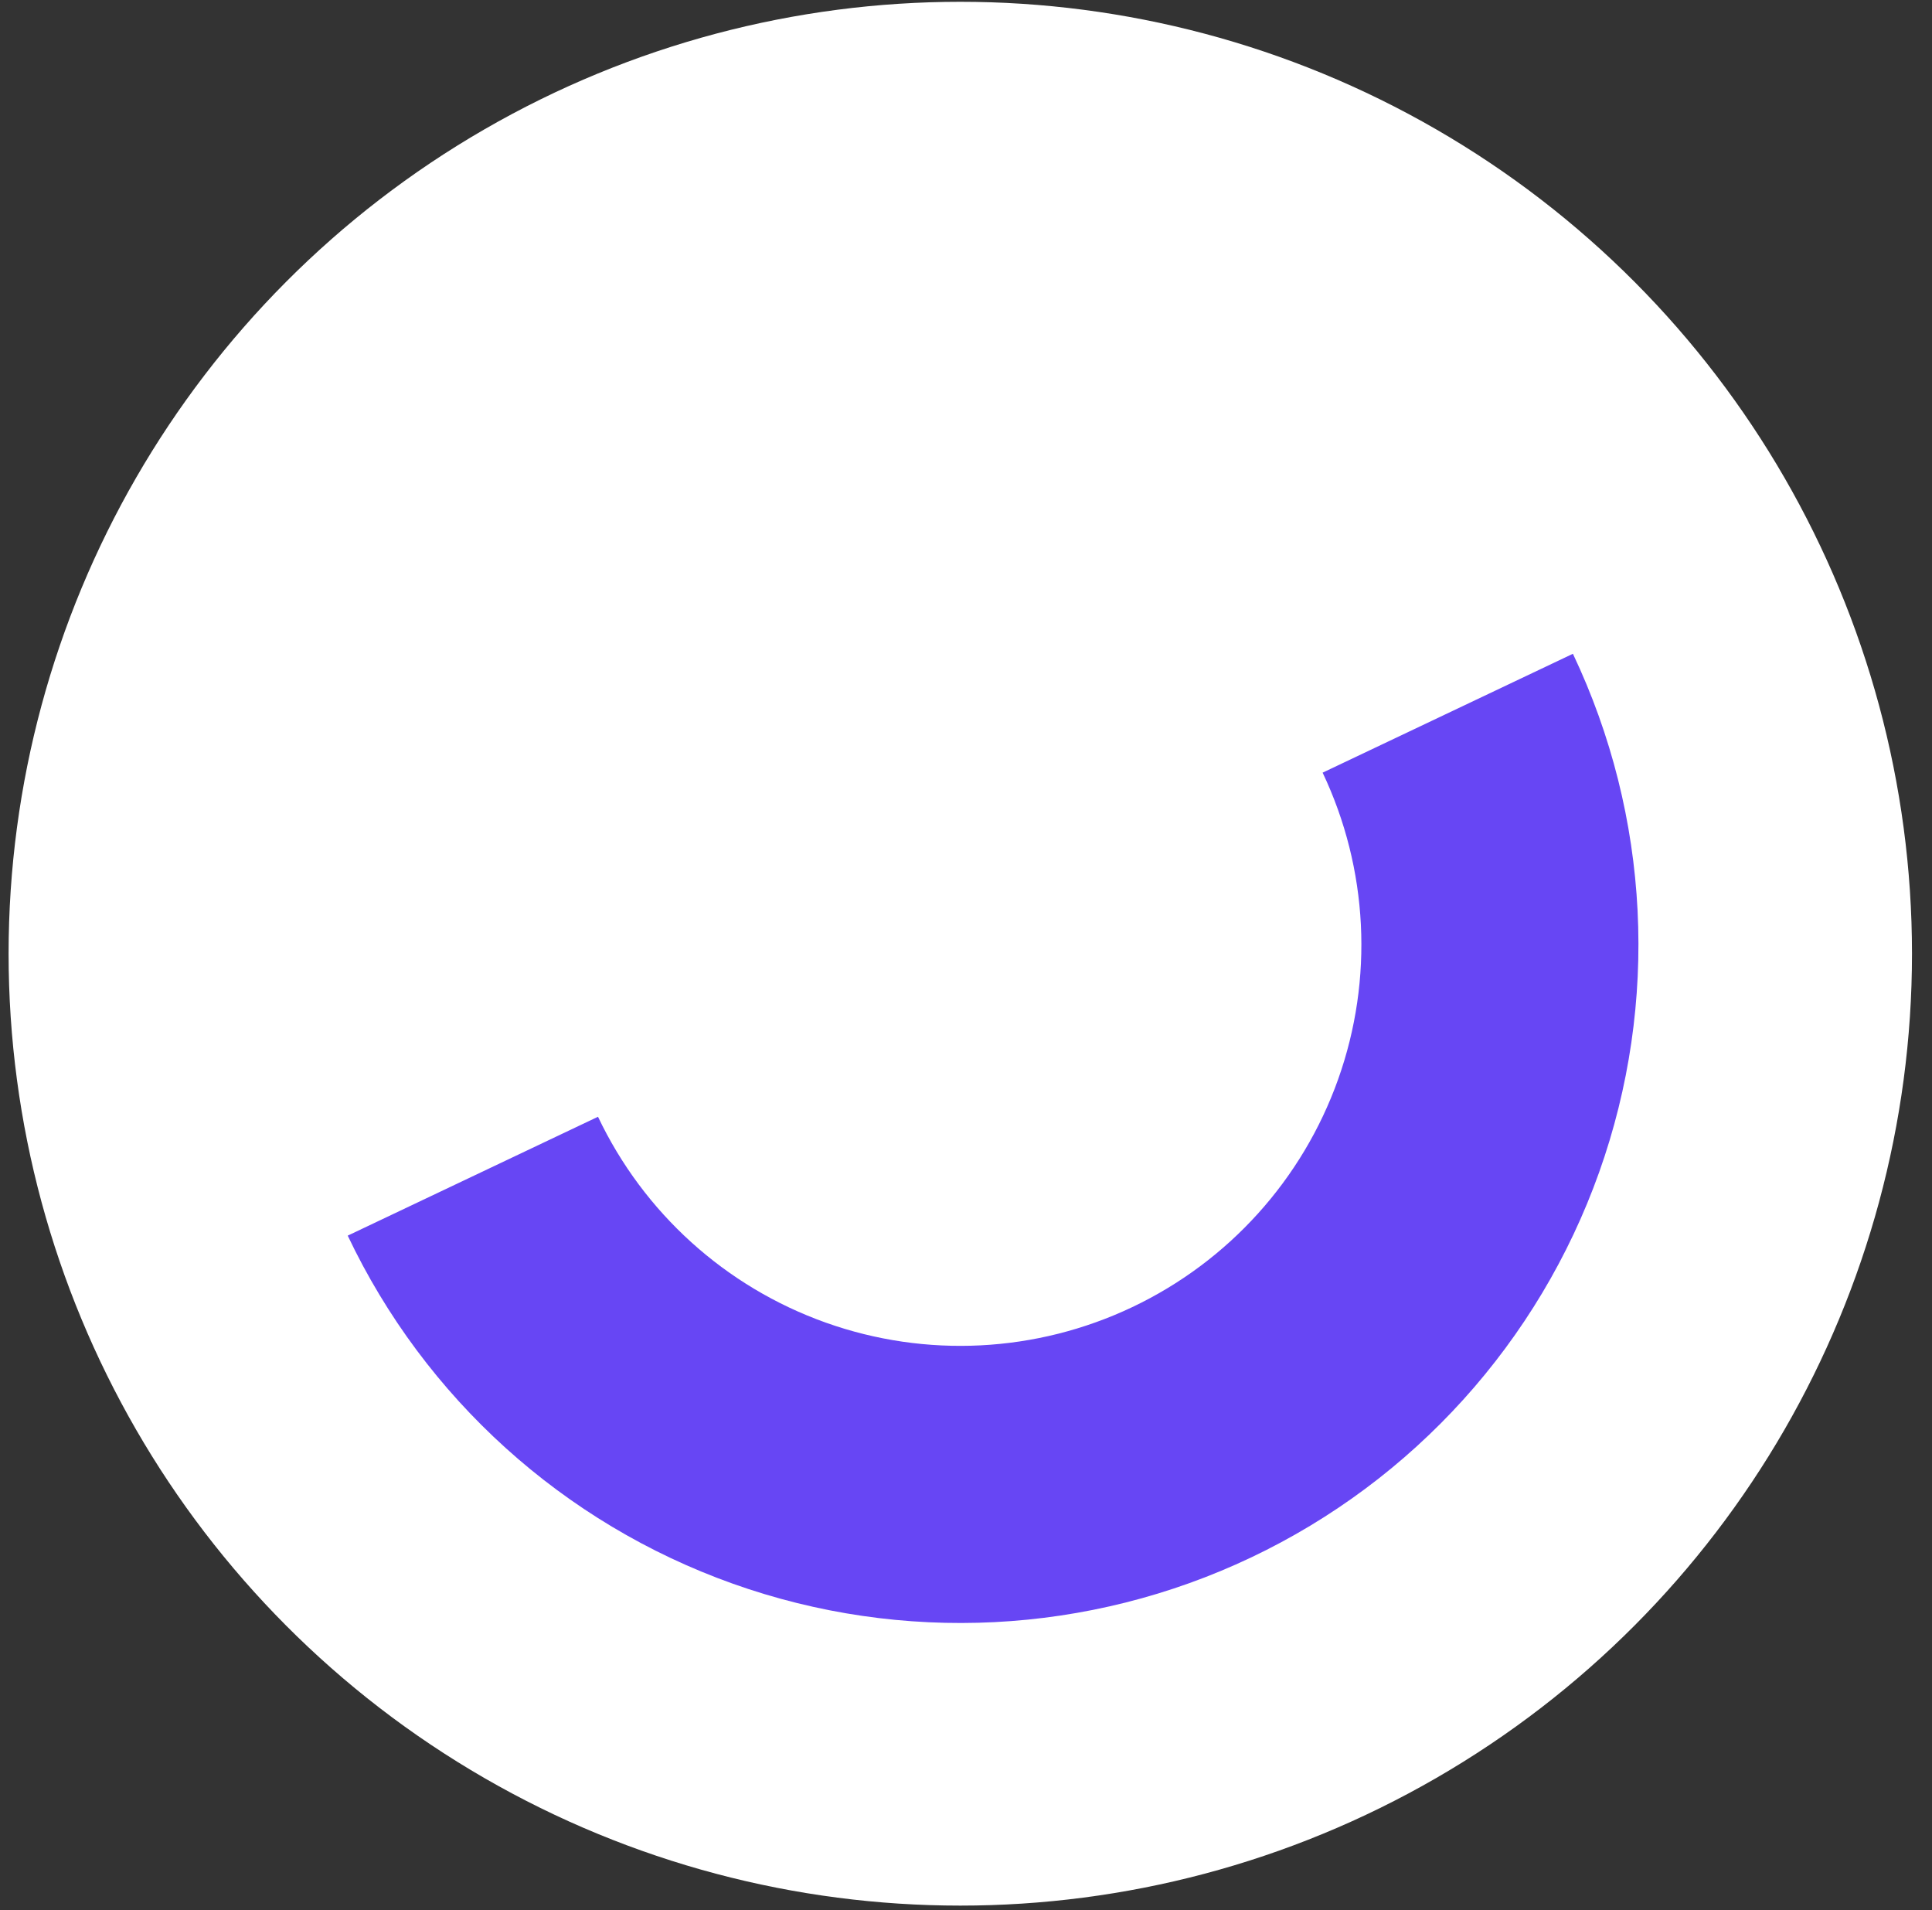
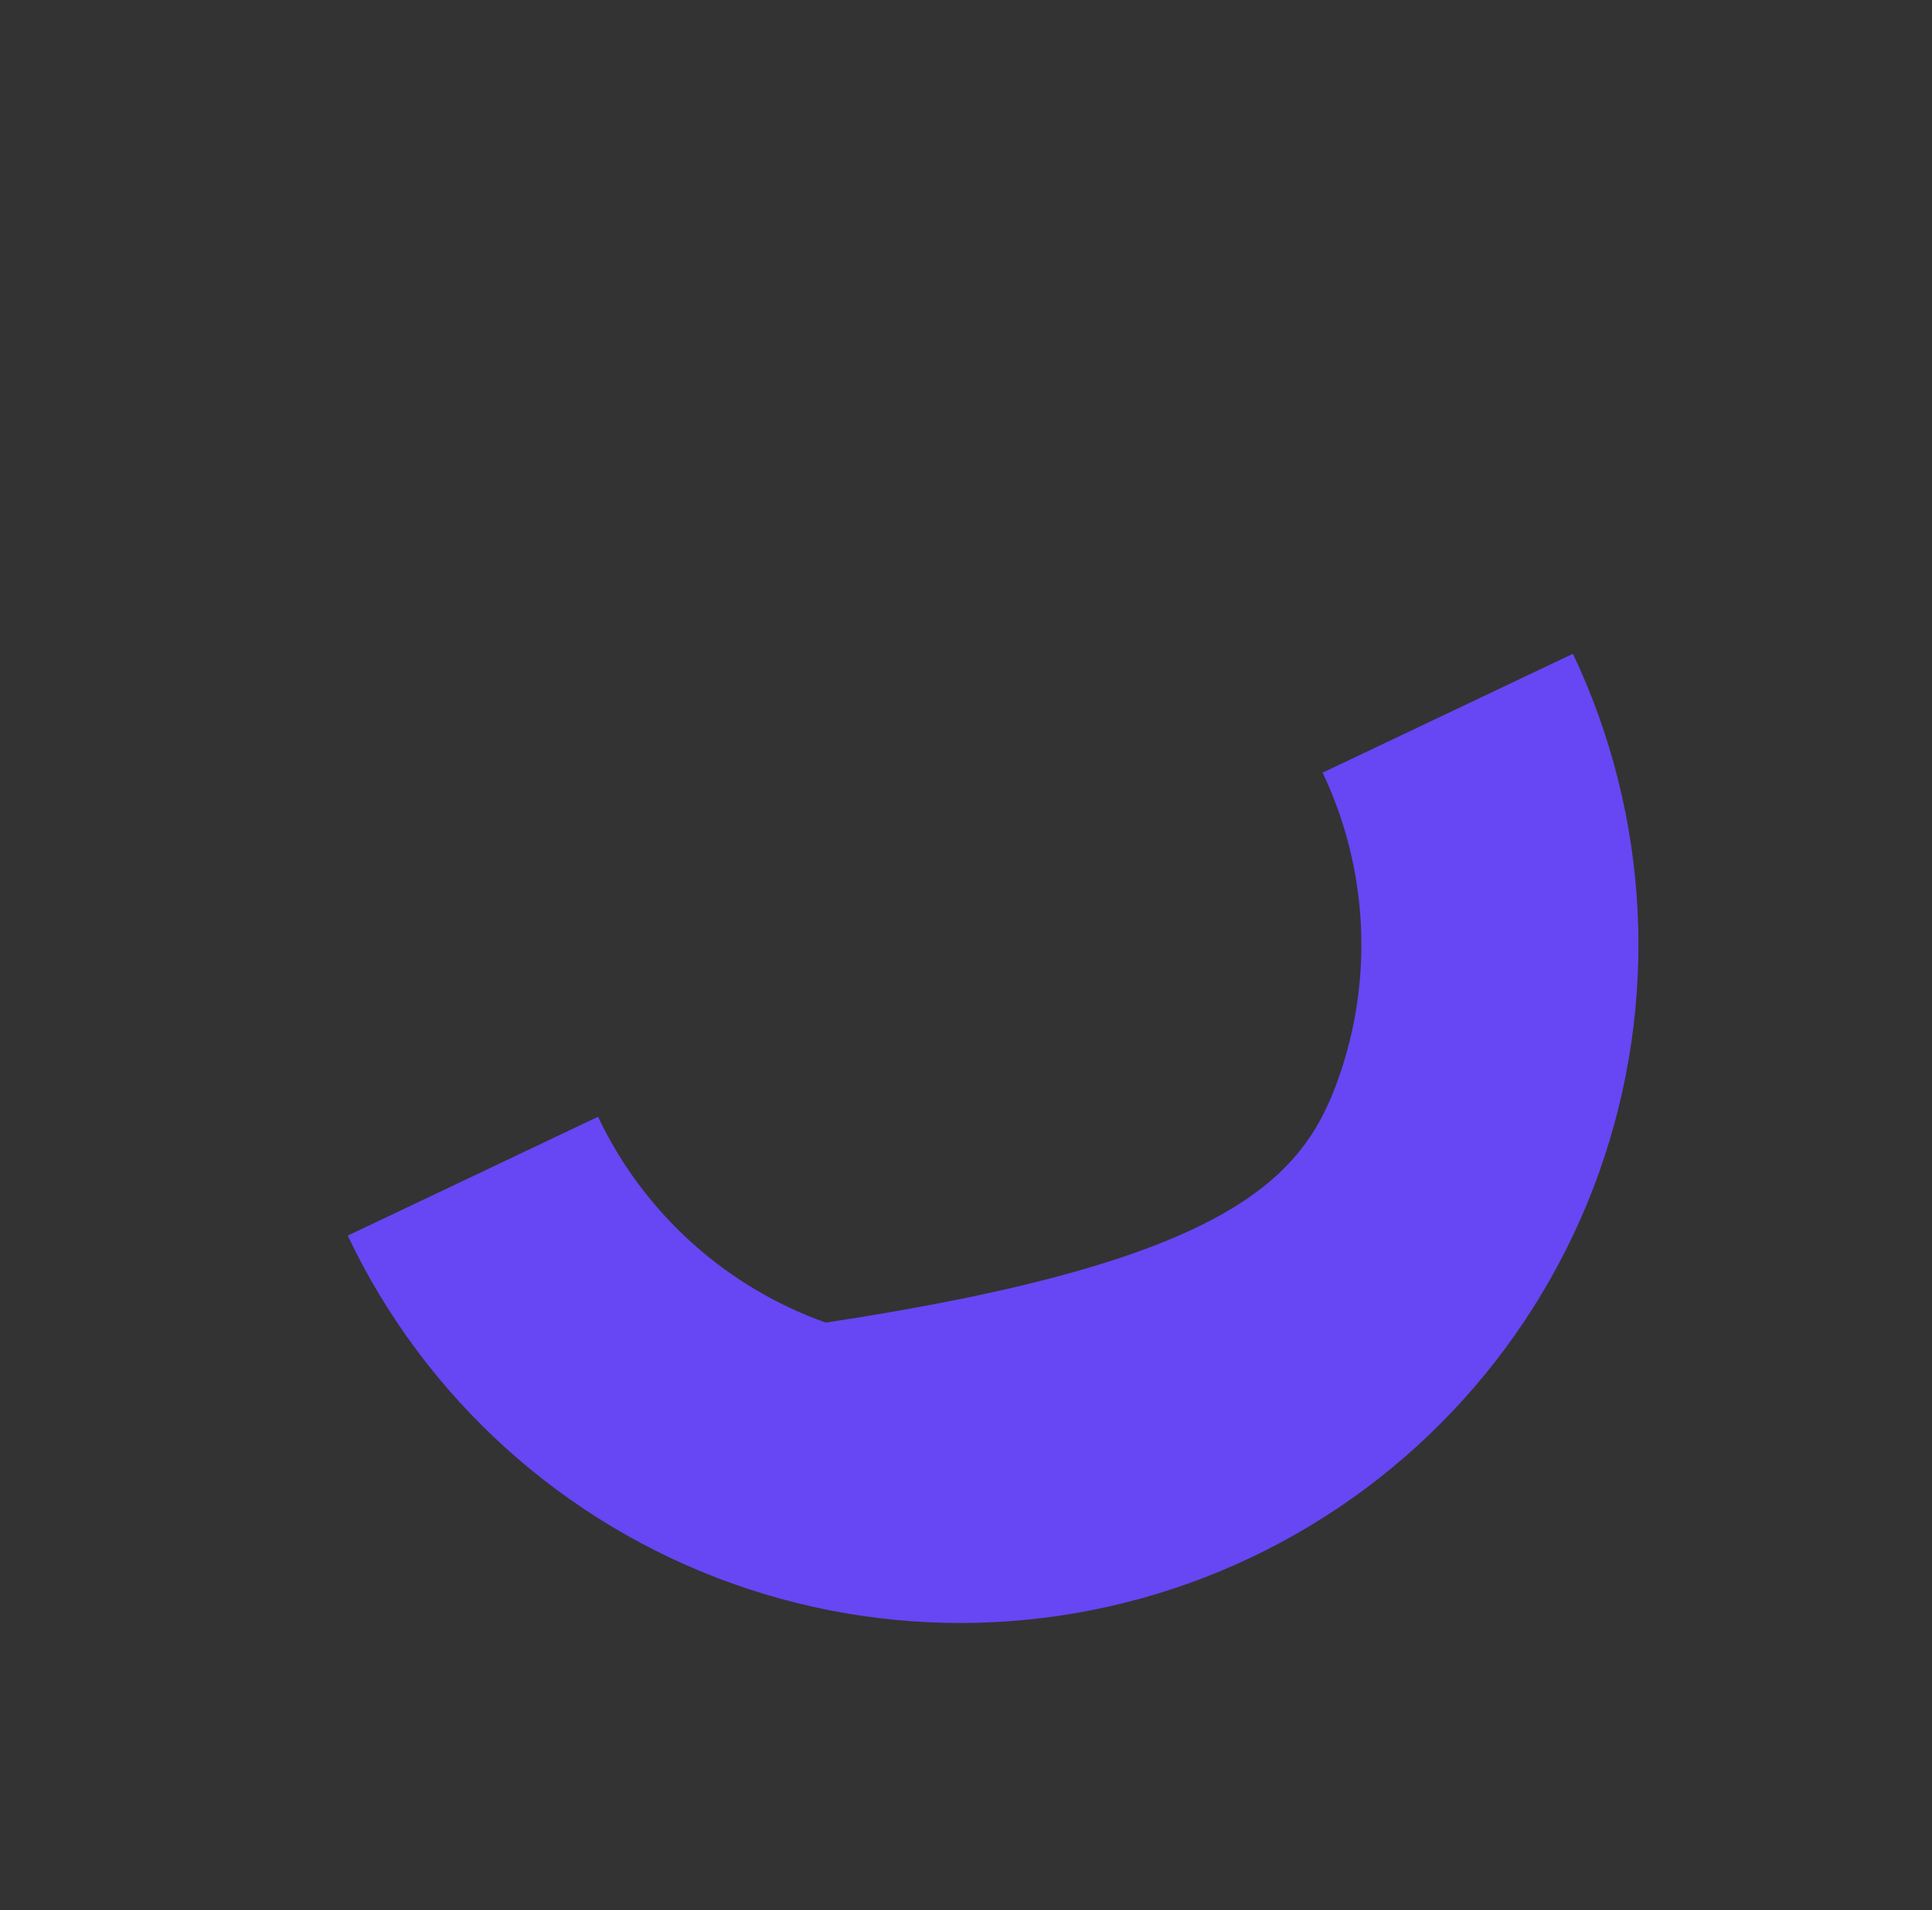
<svg xmlns="http://www.w3.org/2000/svg" width="87" height="86" viewBox="0 0 87 86" fill="none">
  <rect x="0" y="0" width="87" height="86" fill="#333333" stroke="none" />
-   <circle cx="43.243" cy="42.937" r="42.856" fill="white" />
-   <path d="M70.83 29.434C74.303 36.751 74.728 45.147 72.011 52.777C69.294 60.407 63.657 66.644 56.341 70.118C49.025 73.592 40.628 74.017 32.999 71.3C25.369 68.583 19.131 62.946 15.658 55.63L26.929 50.278C28.983 54.605 32.672 57.939 37.184 59.546C41.697 61.153 46.663 60.902 50.99 58.847C55.317 56.793 58.651 53.103 60.258 48.591C61.865 44.079 61.613 39.113 59.559 34.786L70.83 29.434Z" fill="#6746F4" />
+   <path d="M70.83 29.434C74.303 36.751 74.728 45.147 72.011 52.777C69.294 60.407 63.657 66.644 56.341 70.118C49.025 73.592 40.628 74.017 32.999 71.3C25.369 68.583 19.131 62.946 15.658 55.63L26.929 50.278C28.983 54.605 32.672 57.939 37.184 59.546C55.317 56.793 58.651 53.103 60.258 48.591C61.865 44.079 61.613 39.113 59.559 34.786L70.83 29.434Z" fill="#6746F4" />
</svg>